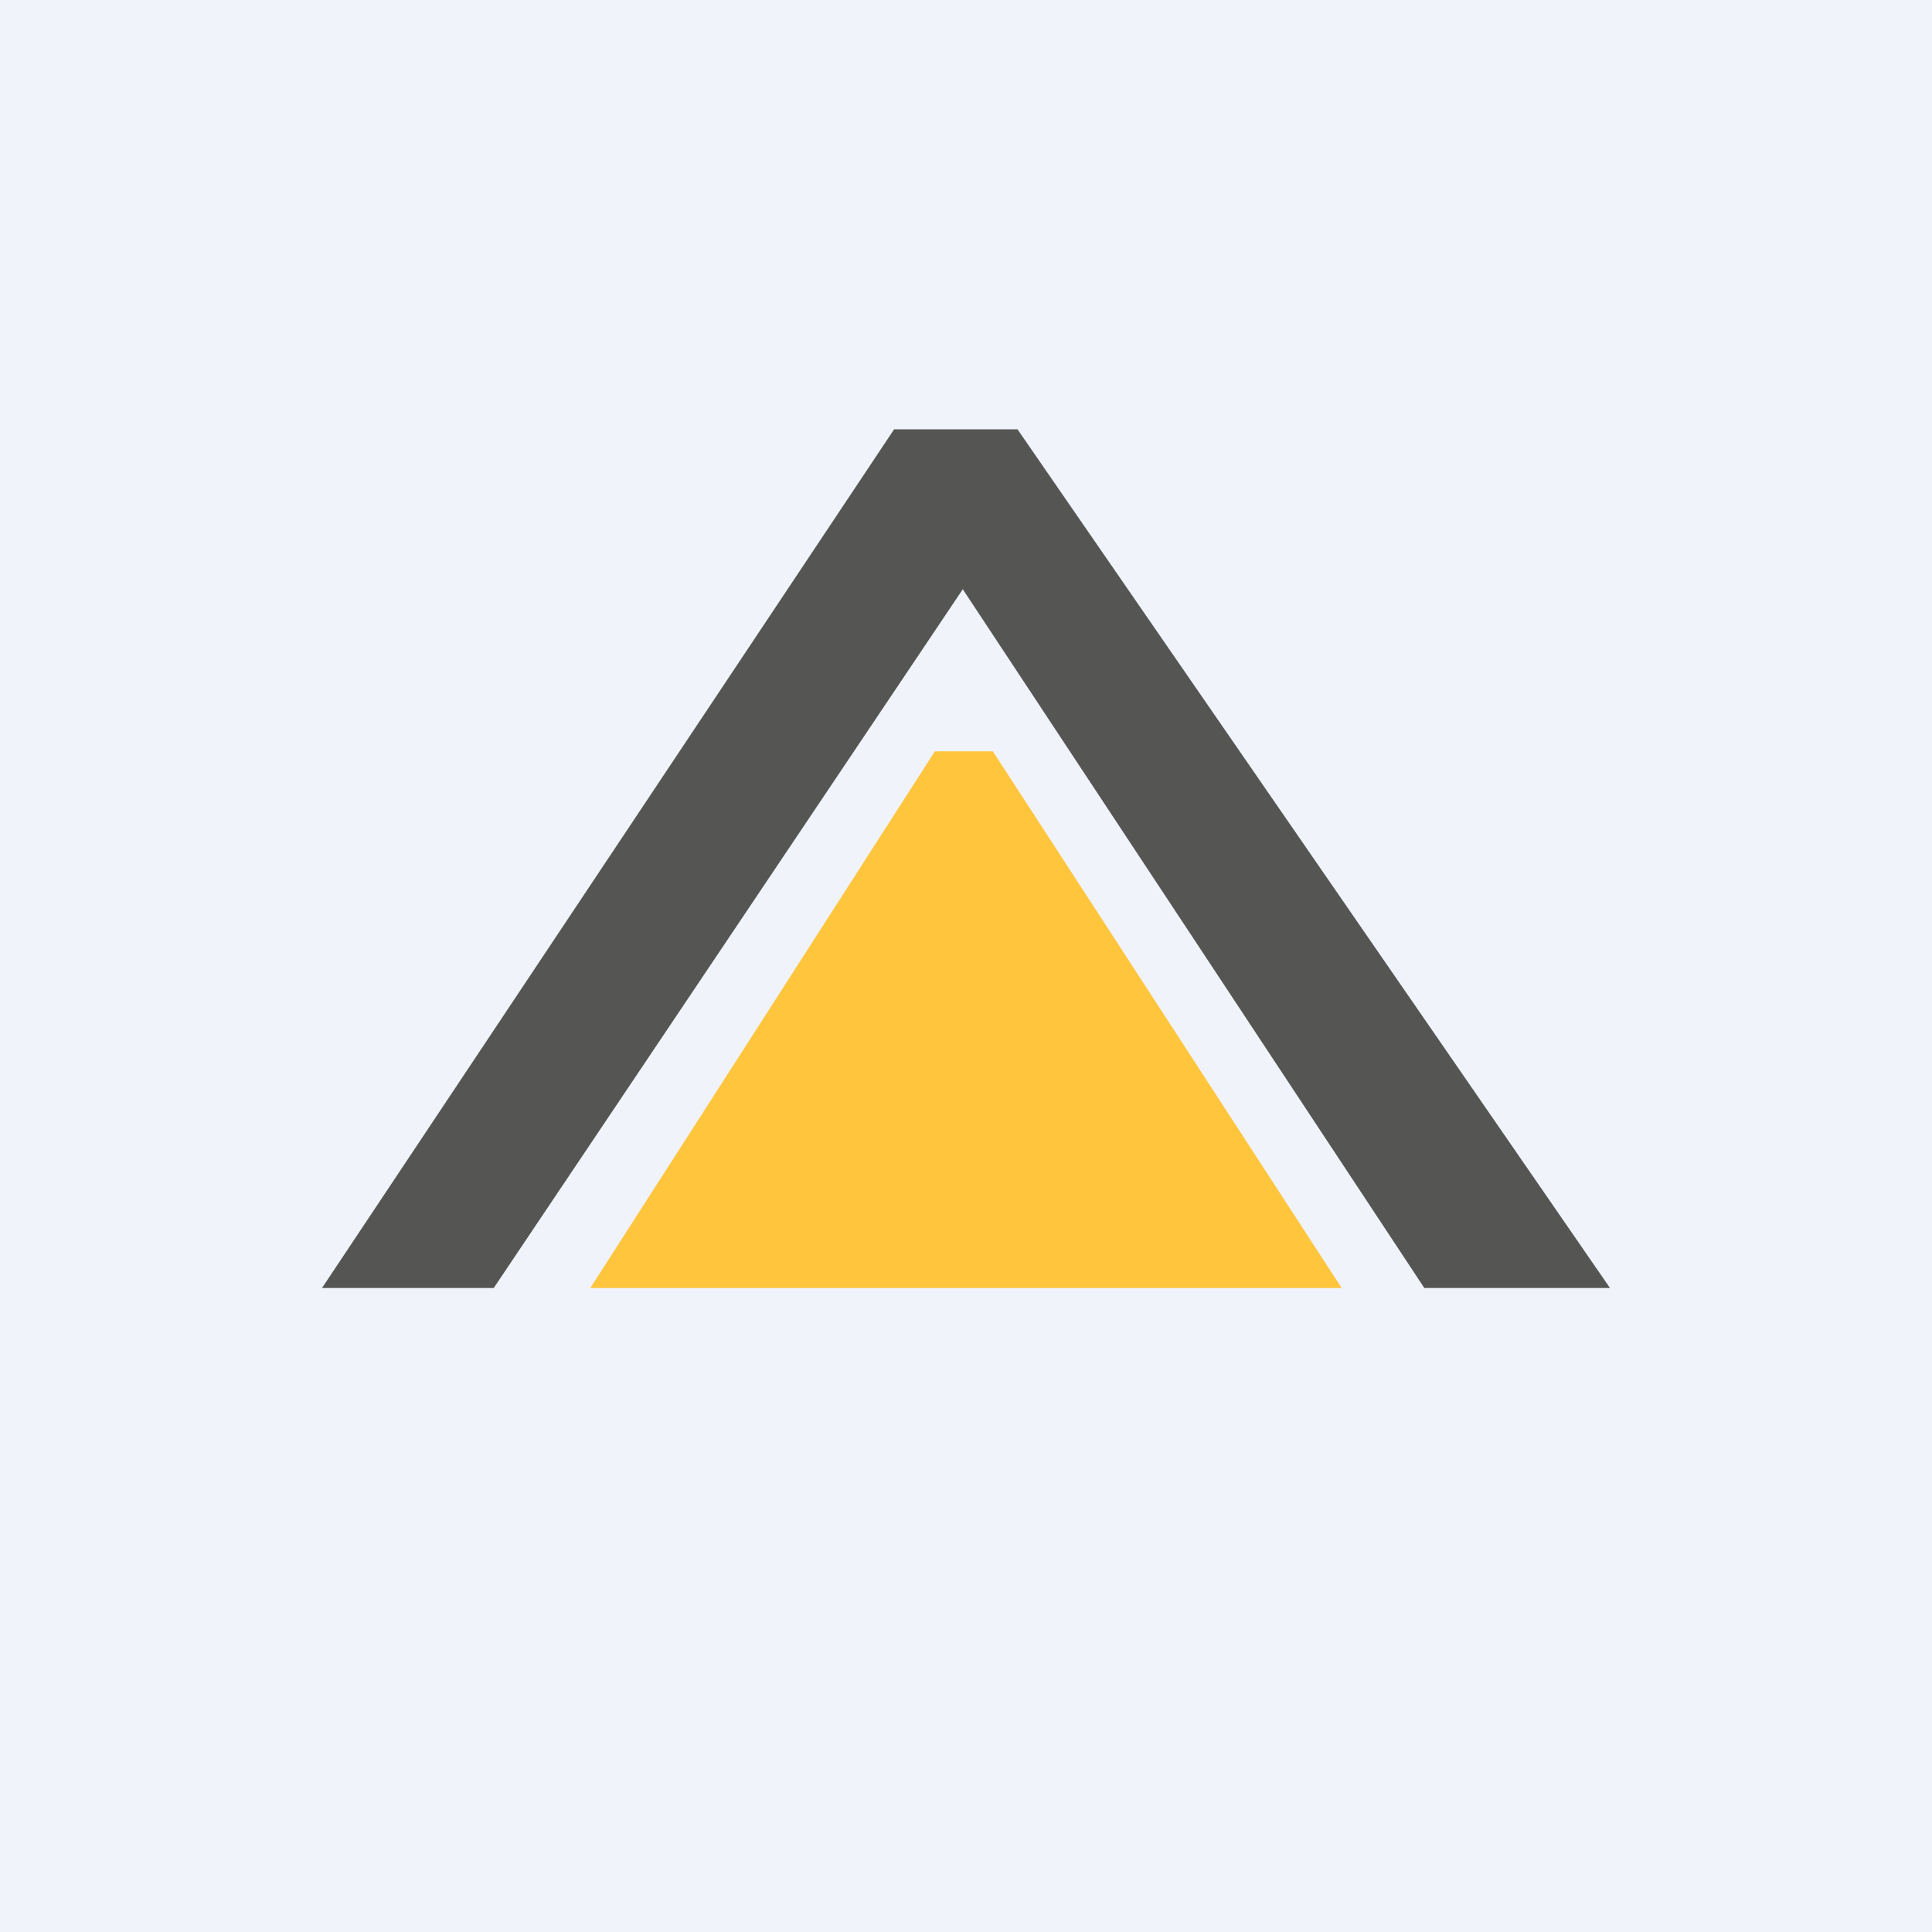
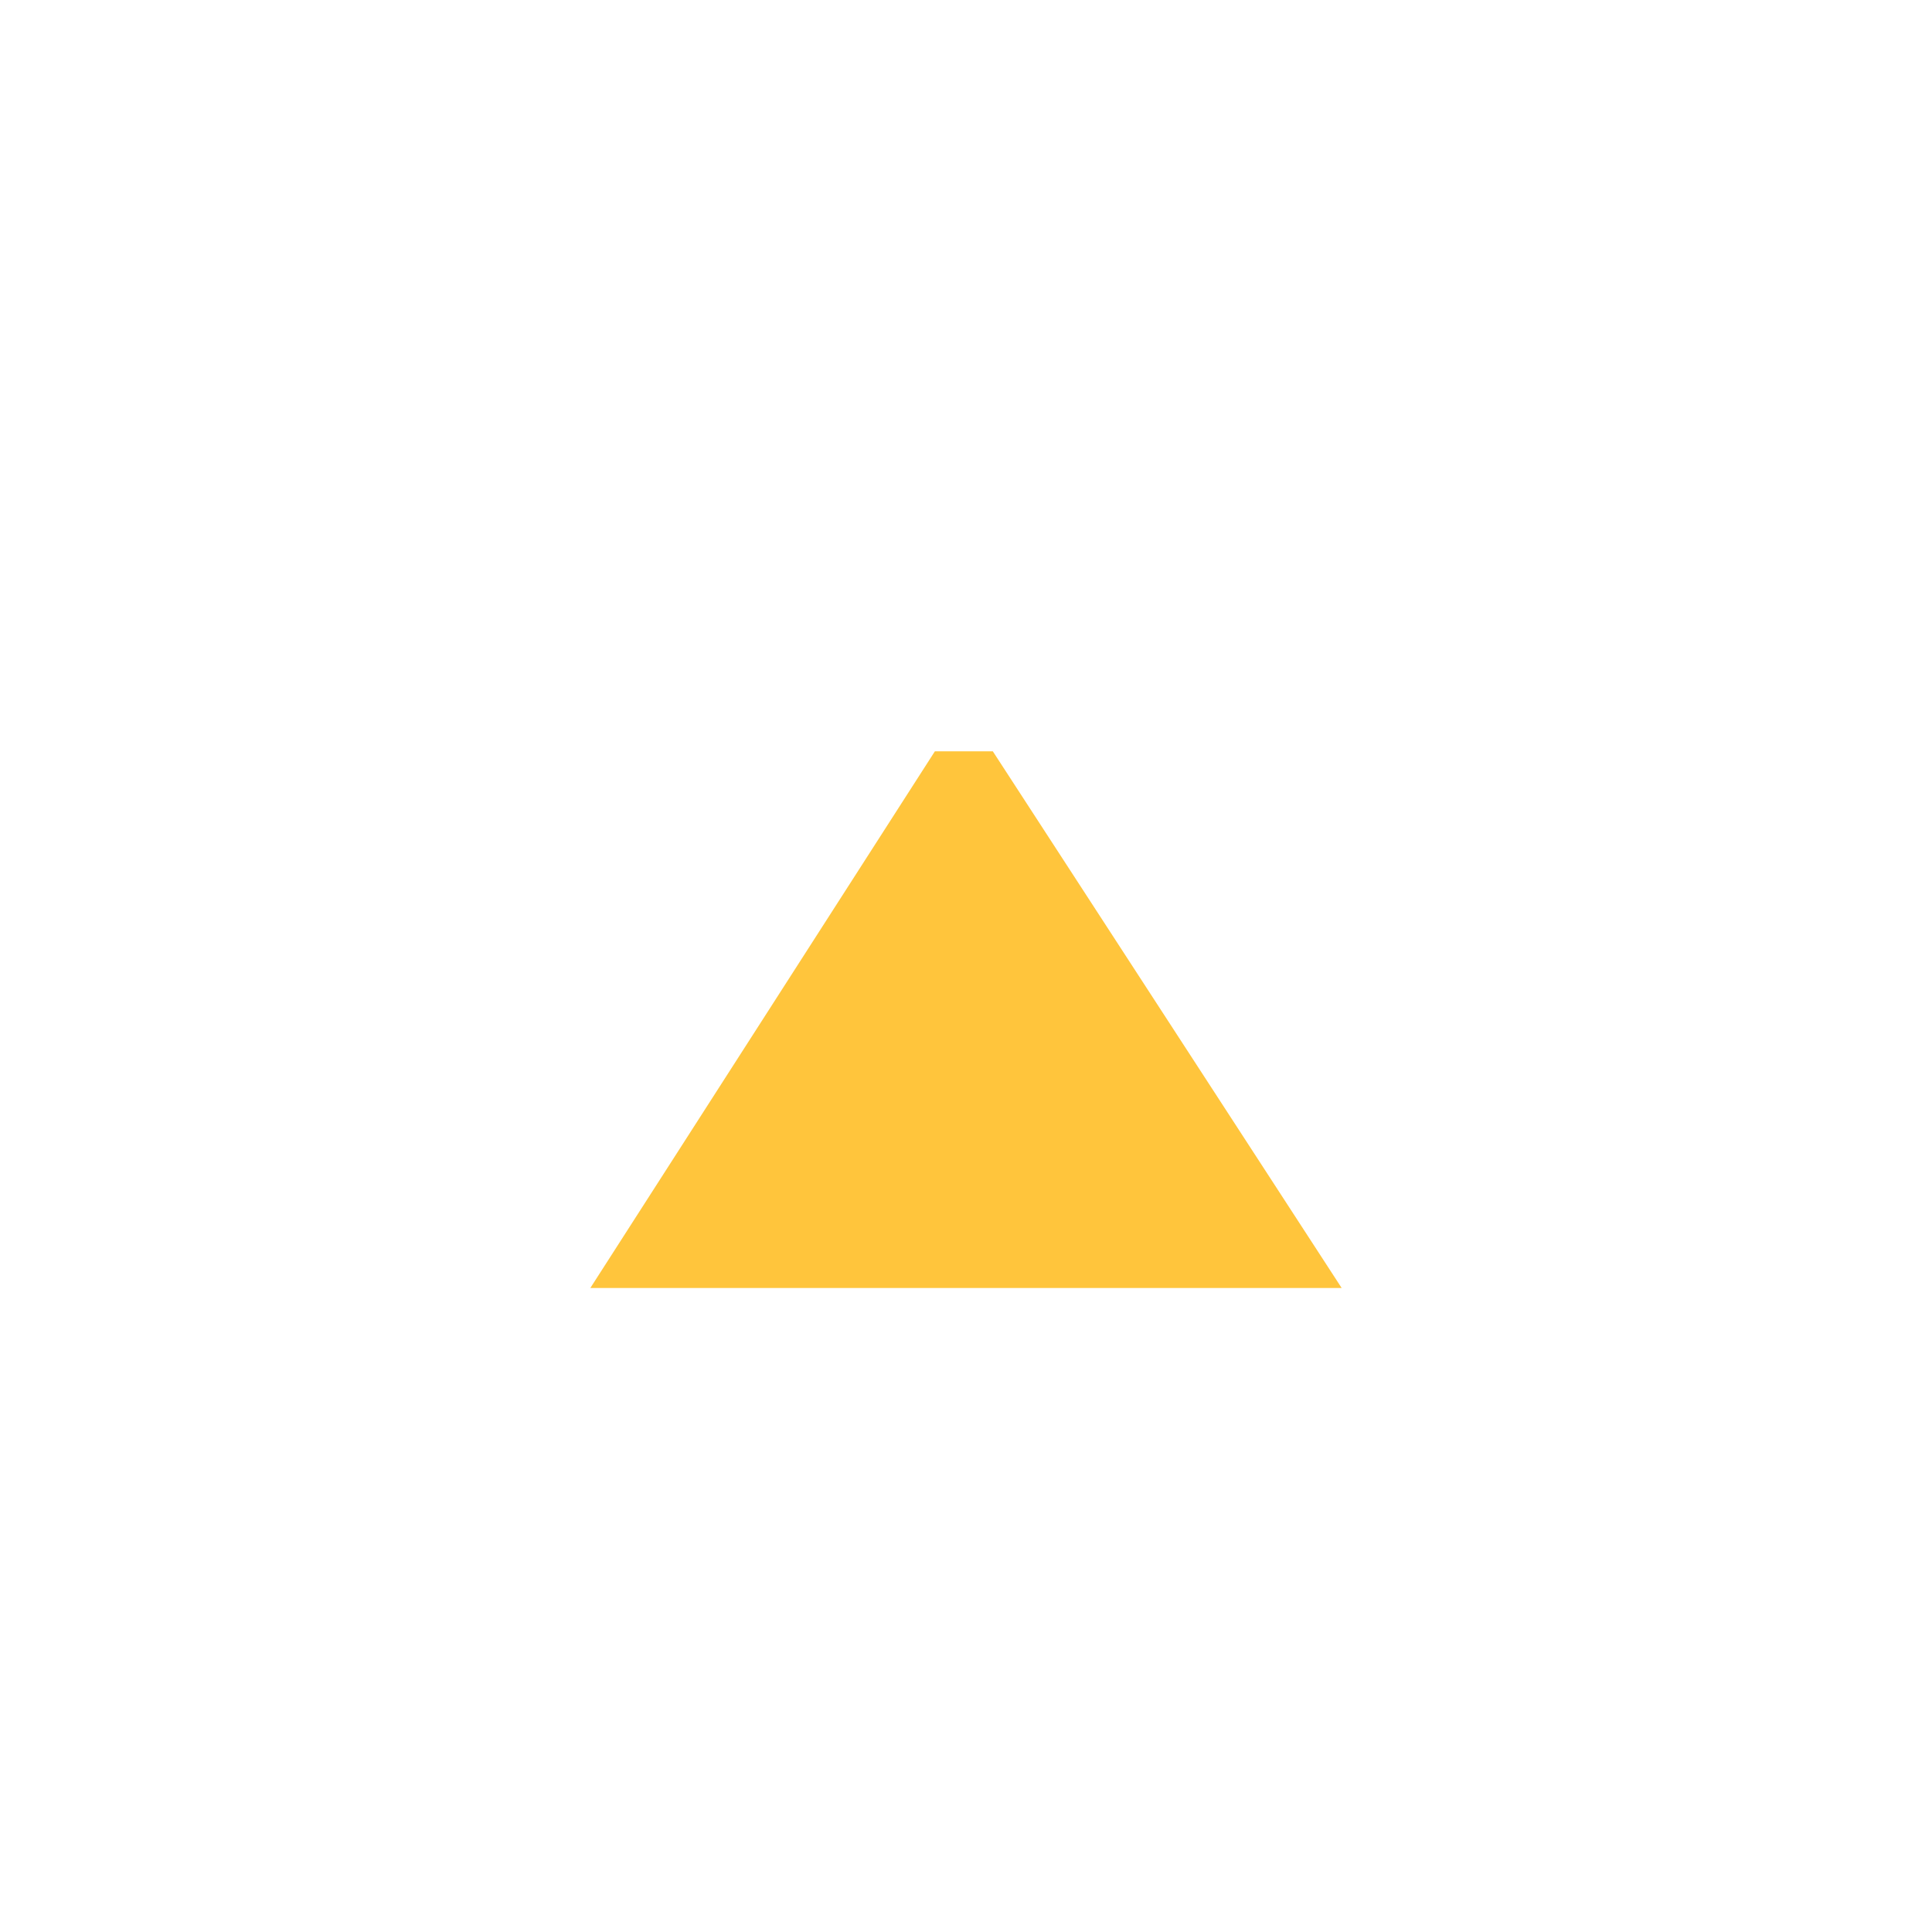
<svg xmlns="http://www.w3.org/2000/svg" width="18" height="18" viewBox="0 0 18 18">
-   <path fill="#F0F3FA" d="M0 0h18v18H0z" />
-   <path d="M4.6 12H3l5.33-8h1.15L15 12h-1.73l-4.3-6.51L4.6 12Z" fill="#555654" />
  <path d="M12.5 12h-7l3.21-5h.54l3.25 5Z" fill="#FFC53C" />
</svg>